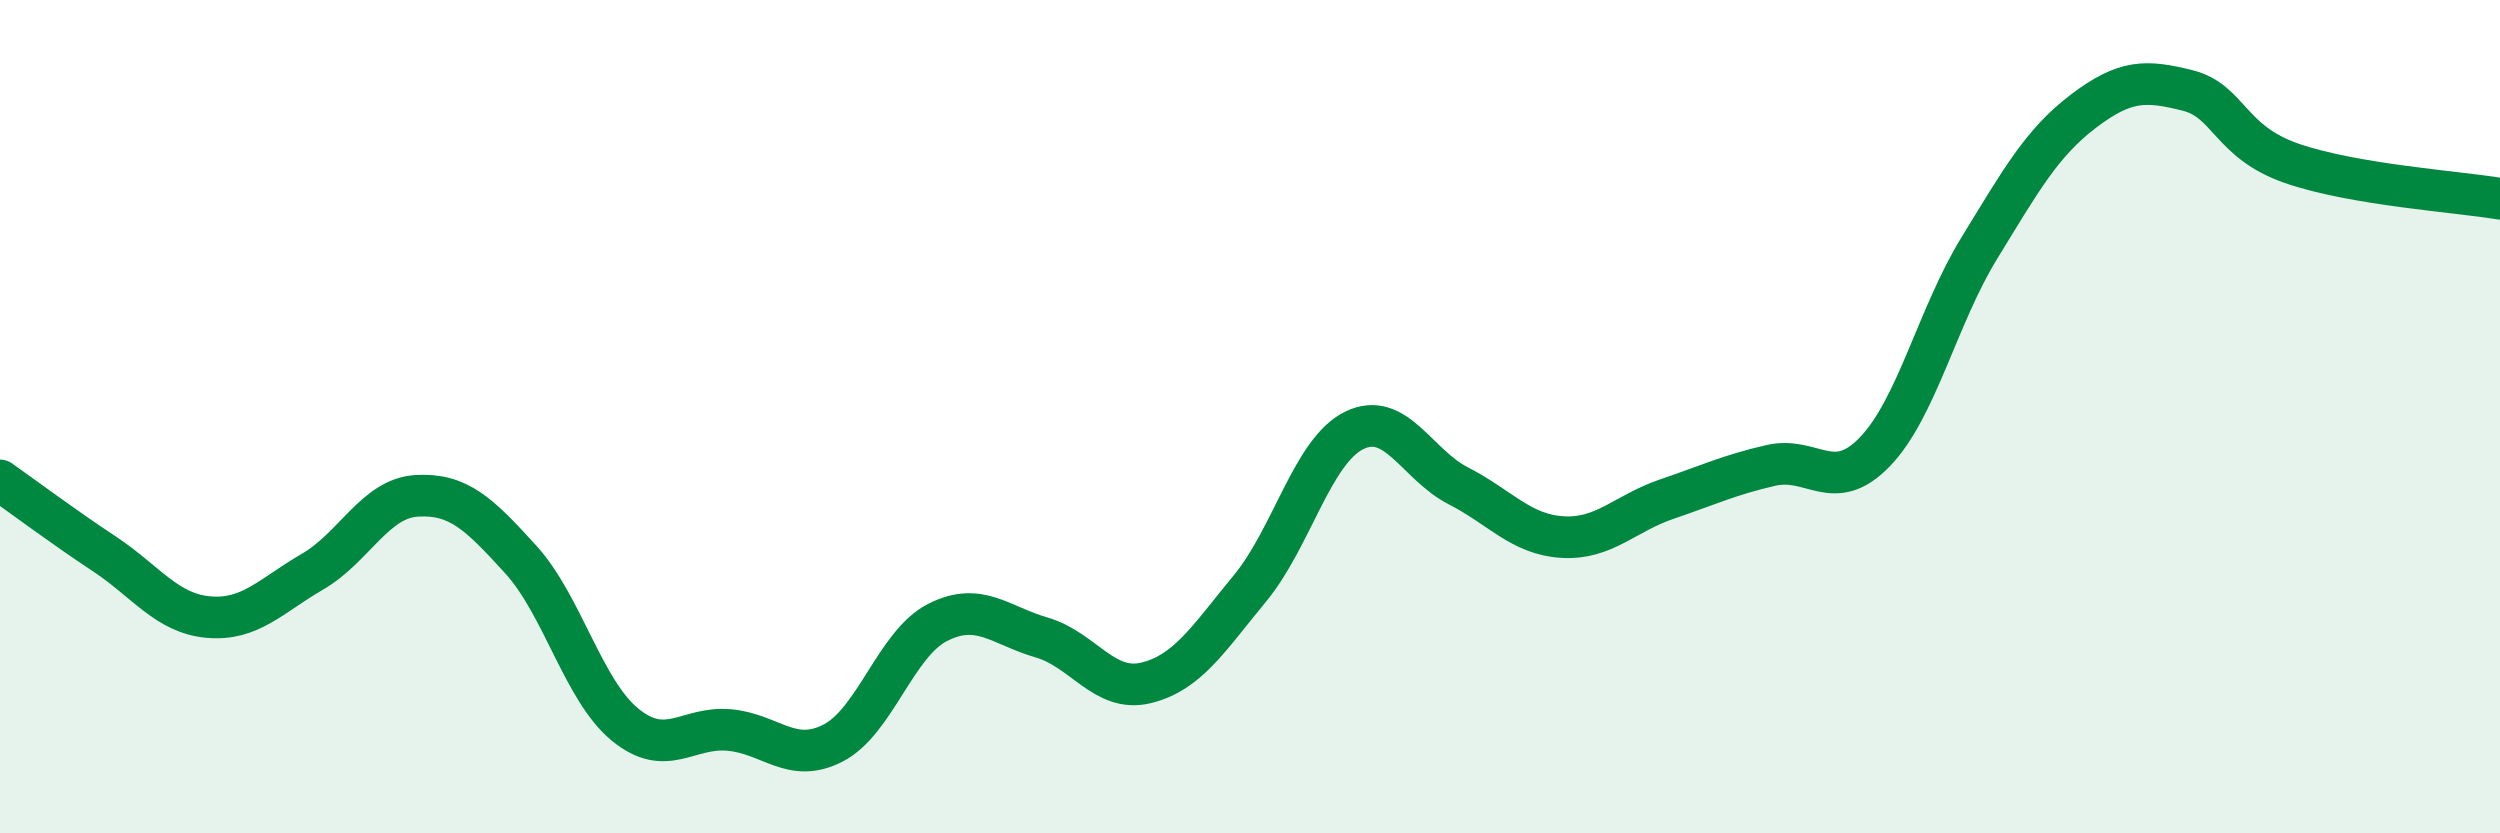
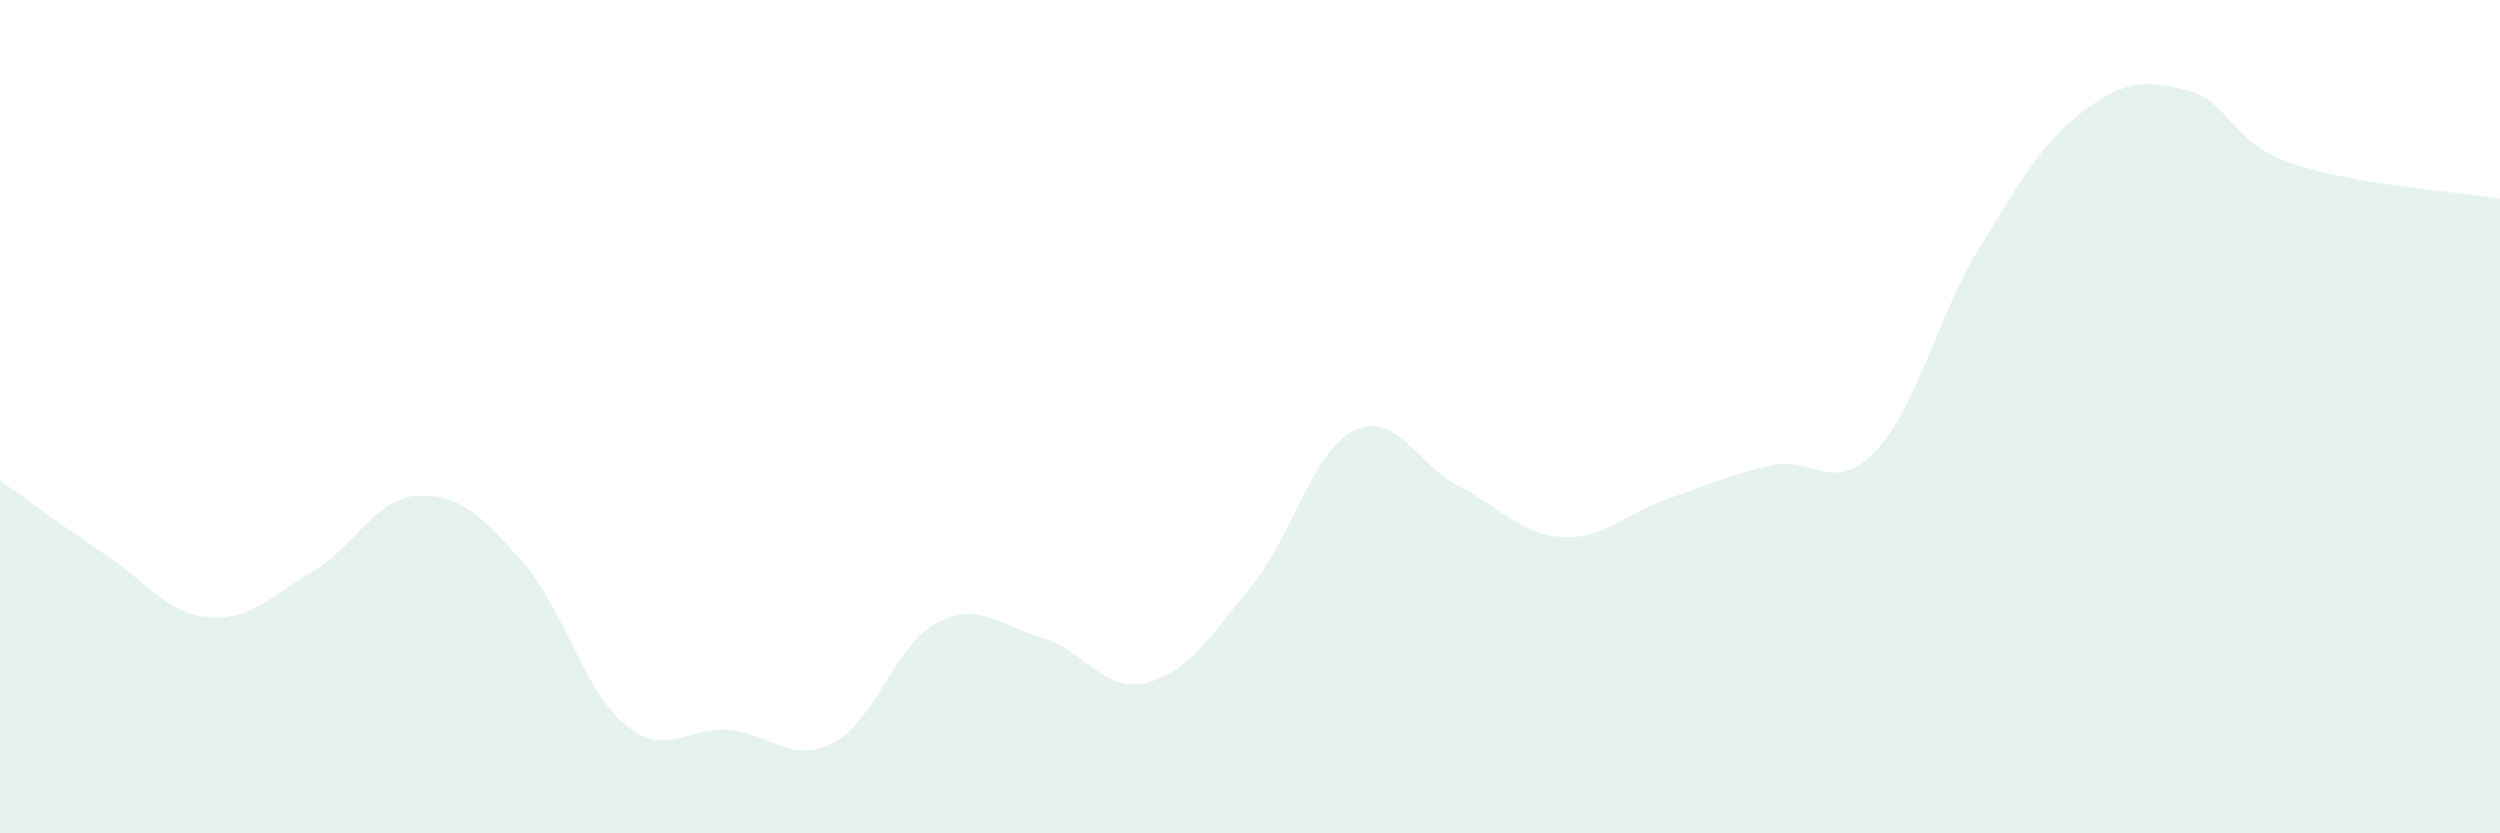
<svg xmlns="http://www.w3.org/2000/svg" width="60" height="20" viewBox="0 0 60 20">
  <path d="M 0,11.53 C 0.5,11.88 1.5,12.63 2.5,13.29 C 3.5,13.95 4,14.72 5,14.81 C 6,14.9 6.5,14.3 7.5,13.72 C 8.5,13.14 9,11.96 10,11.9 C 11,11.84 11.5,12.33 12.5,13.43 C 13.5,14.53 14,16.57 15,17.39 C 16,18.21 16.5,17.43 17.5,17.52 C 18.5,17.61 19,18.35 20,17.83 C 21,17.31 21.5,15.45 22.5,14.94 C 23.5,14.43 24,15.01 25,15.3 C 26,15.59 26.5,16.63 27.5,16.39 C 28.5,16.15 29,15.33 30,14.12 C 31,12.91 31.5,10.82 32.5,10.33 C 33.5,9.84 34,11.15 35,11.66 C 36,12.17 36.5,12.83 37.5,12.89 C 38.5,12.95 39,12.32 40,11.98 C 41,11.64 41.5,11.4 42.5,11.17 C 43.5,10.94 44,11.88 45,10.84 C 46,9.8 46.5,7.59 47.5,5.96 C 48.5,4.33 49,3.43 50,2.67 C 51,1.91 51.5,1.92 52.5,2.17 C 53.5,2.42 53.5,3.4 55,3.92 C 56.5,4.44 59,4.6 60,4.77L60 20L0 20Z" fill="#008740" opacity="0.1" stroke-linecap="round" stroke-linejoin="round" />
-   <path d="M 0,11.53 C 0.5,11.88 1.5,12.63 2.5,13.29 C 3.5,13.95 4,14.72 5,14.81 C 6,14.9 6.5,14.3 7.5,13.72 C 8.5,13.14 9,11.96 10,11.9 C 11,11.84 11.5,12.33 12.5,13.43 C 13.5,14.53 14,16.57 15,17.39 C 16,18.21 16.5,17.43 17.5,17.52 C 18.5,17.61 19,18.35 20,17.83 C 21,17.31 21.5,15.45 22.5,14.94 C 23.5,14.43 24,15.01 25,15.3 C 26,15.59 26.5,16.63 27.5,16.39 C 28.5,16.15 29,15.33 30,14.12 C 31,12.91 31.5,10.82 32.5,10.33 C 33.5,9.84 34,11.15 35,11.66 C 36,12.17 36.5,12.83 37.5,12.89 C 38.5,12.95 39,12.32 40,11.98 C 41,11.64 41.5,11.4 42.5,11.17 C 43.5,10.94 44,11.88 45,10.84 C 46,9.8 46.5,7.59 47.5,5.96 C 48.5,4.33 49,3.43 50,2.67 C 51,1.91 51.5,1.92 52.5,2.17 C 53.5,2.42 53.5,3.4 55,3.92 C 56.5,4.44 59,4.6 60,4.77" stroke="#008740" stroke-width="1" fill="none" stroke-linecap="round" stroke-linejoin="round" />
</svg>